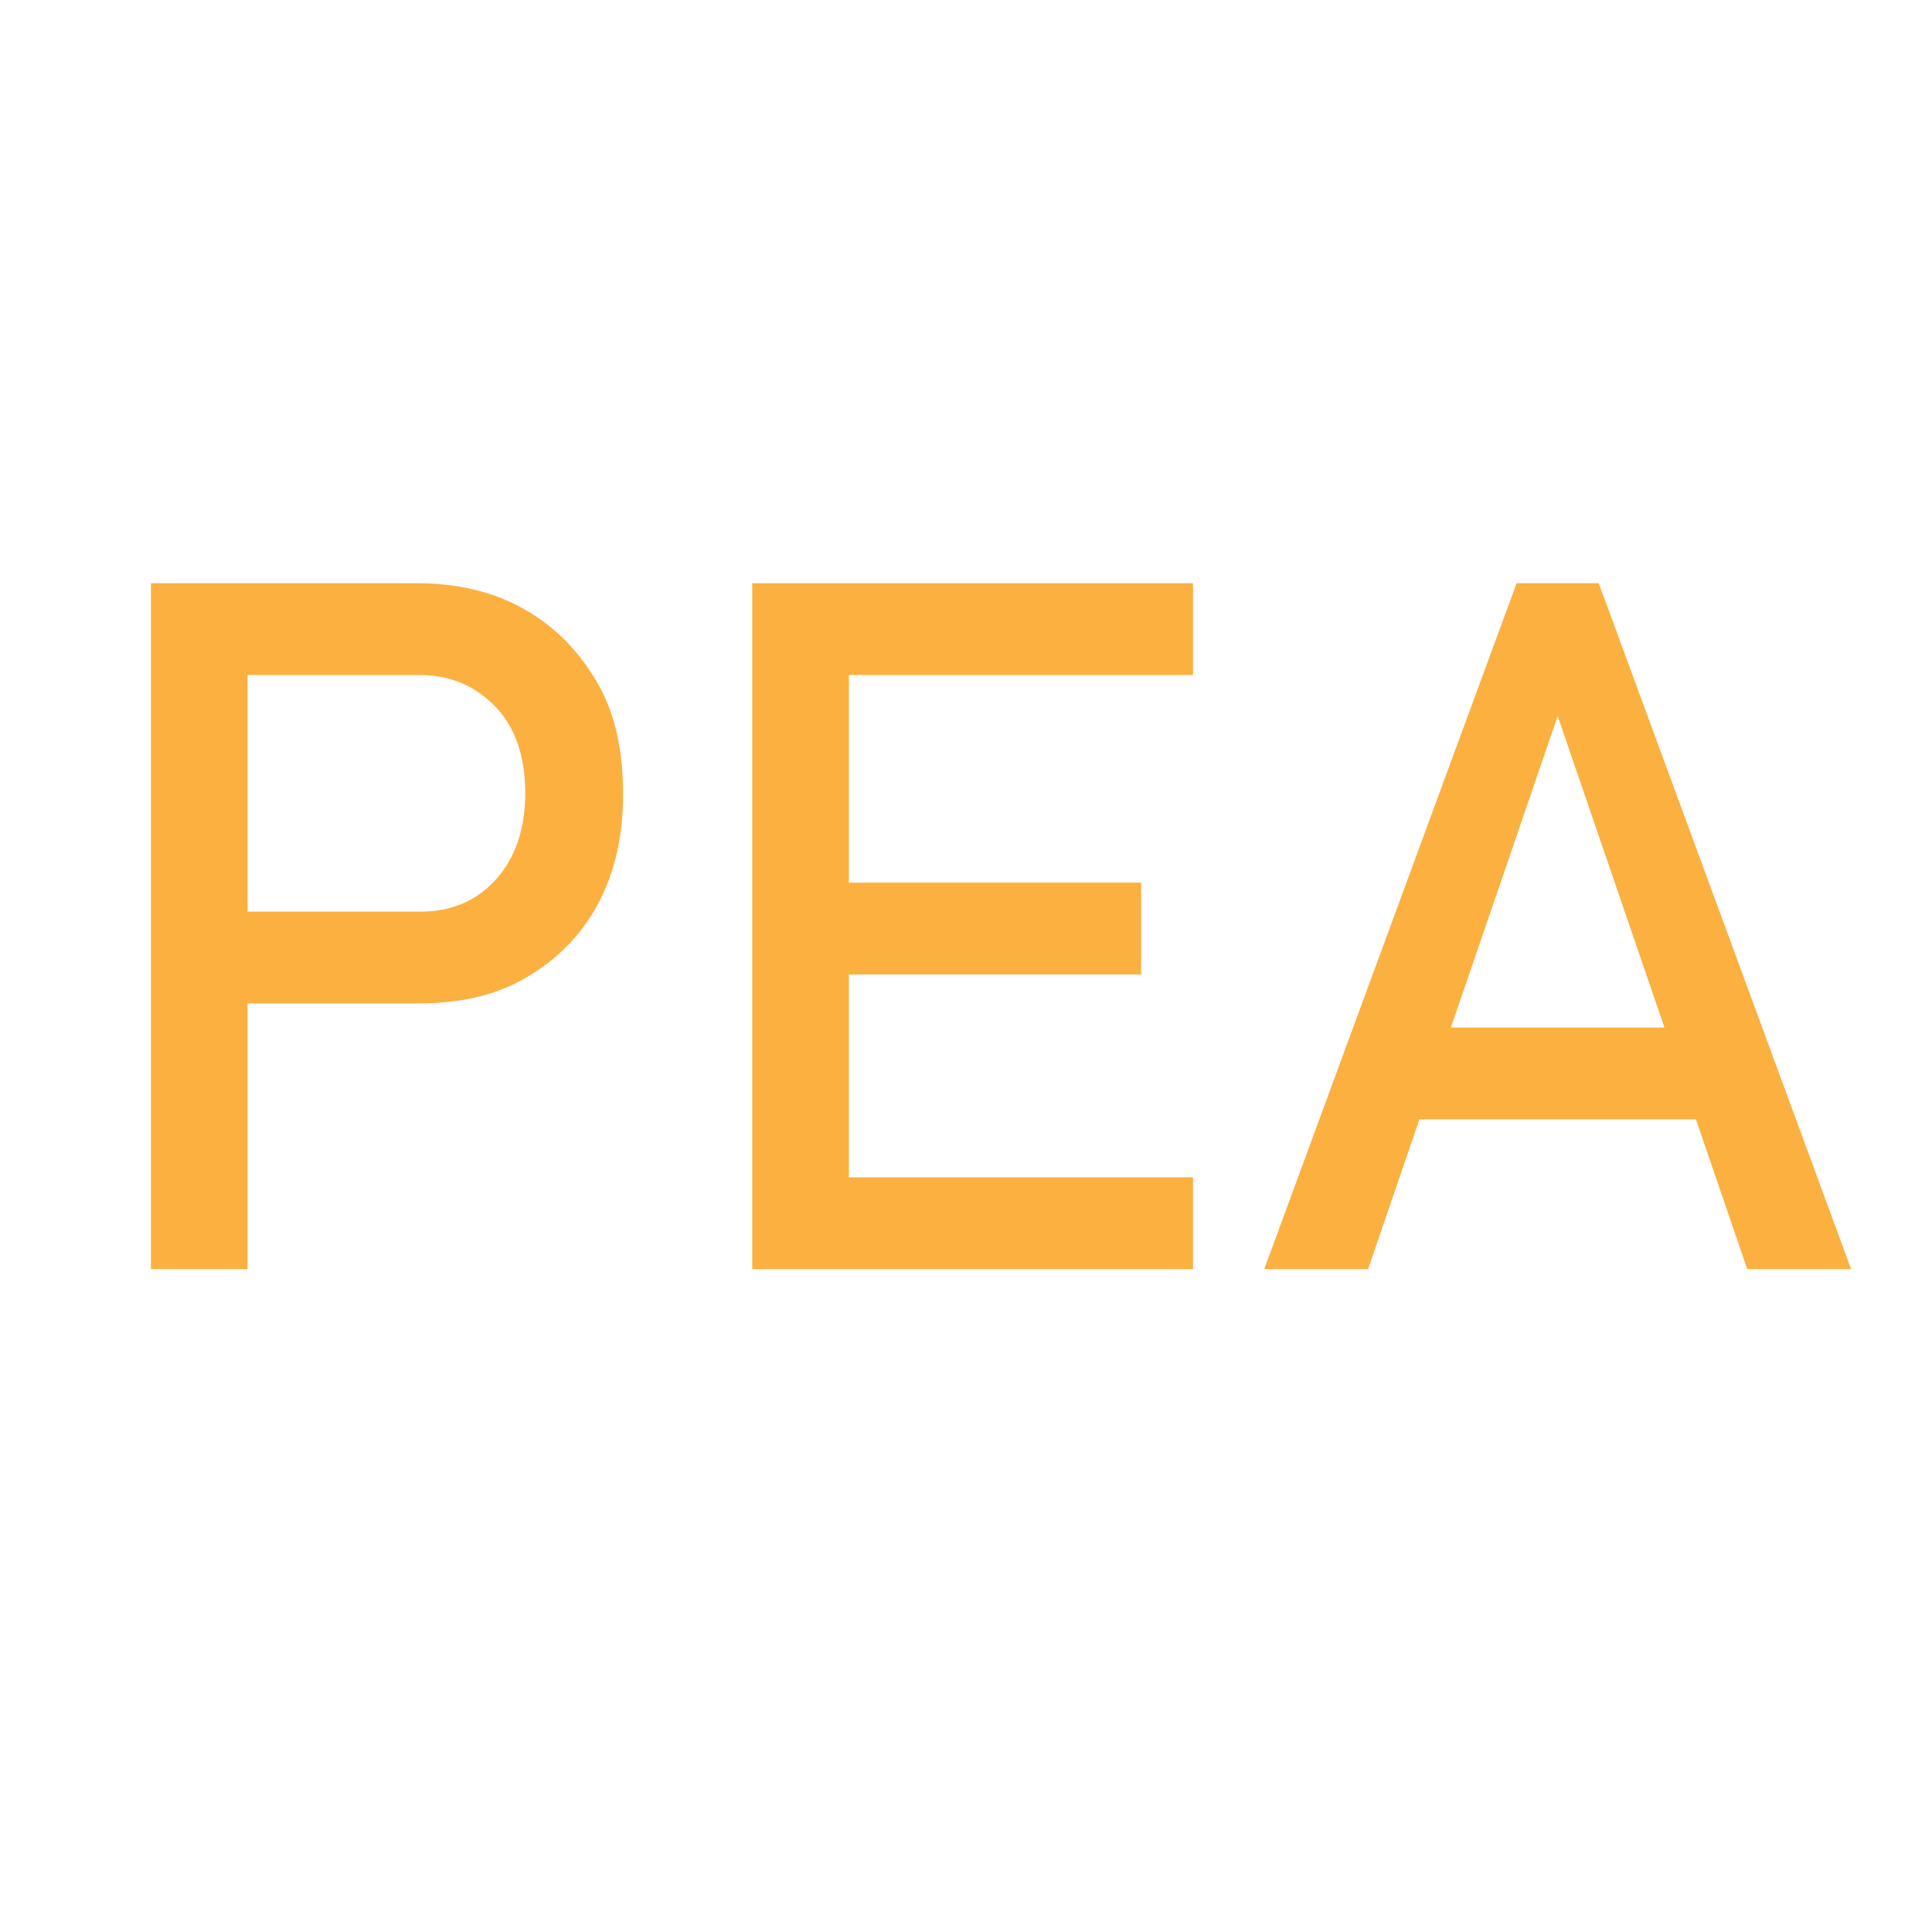
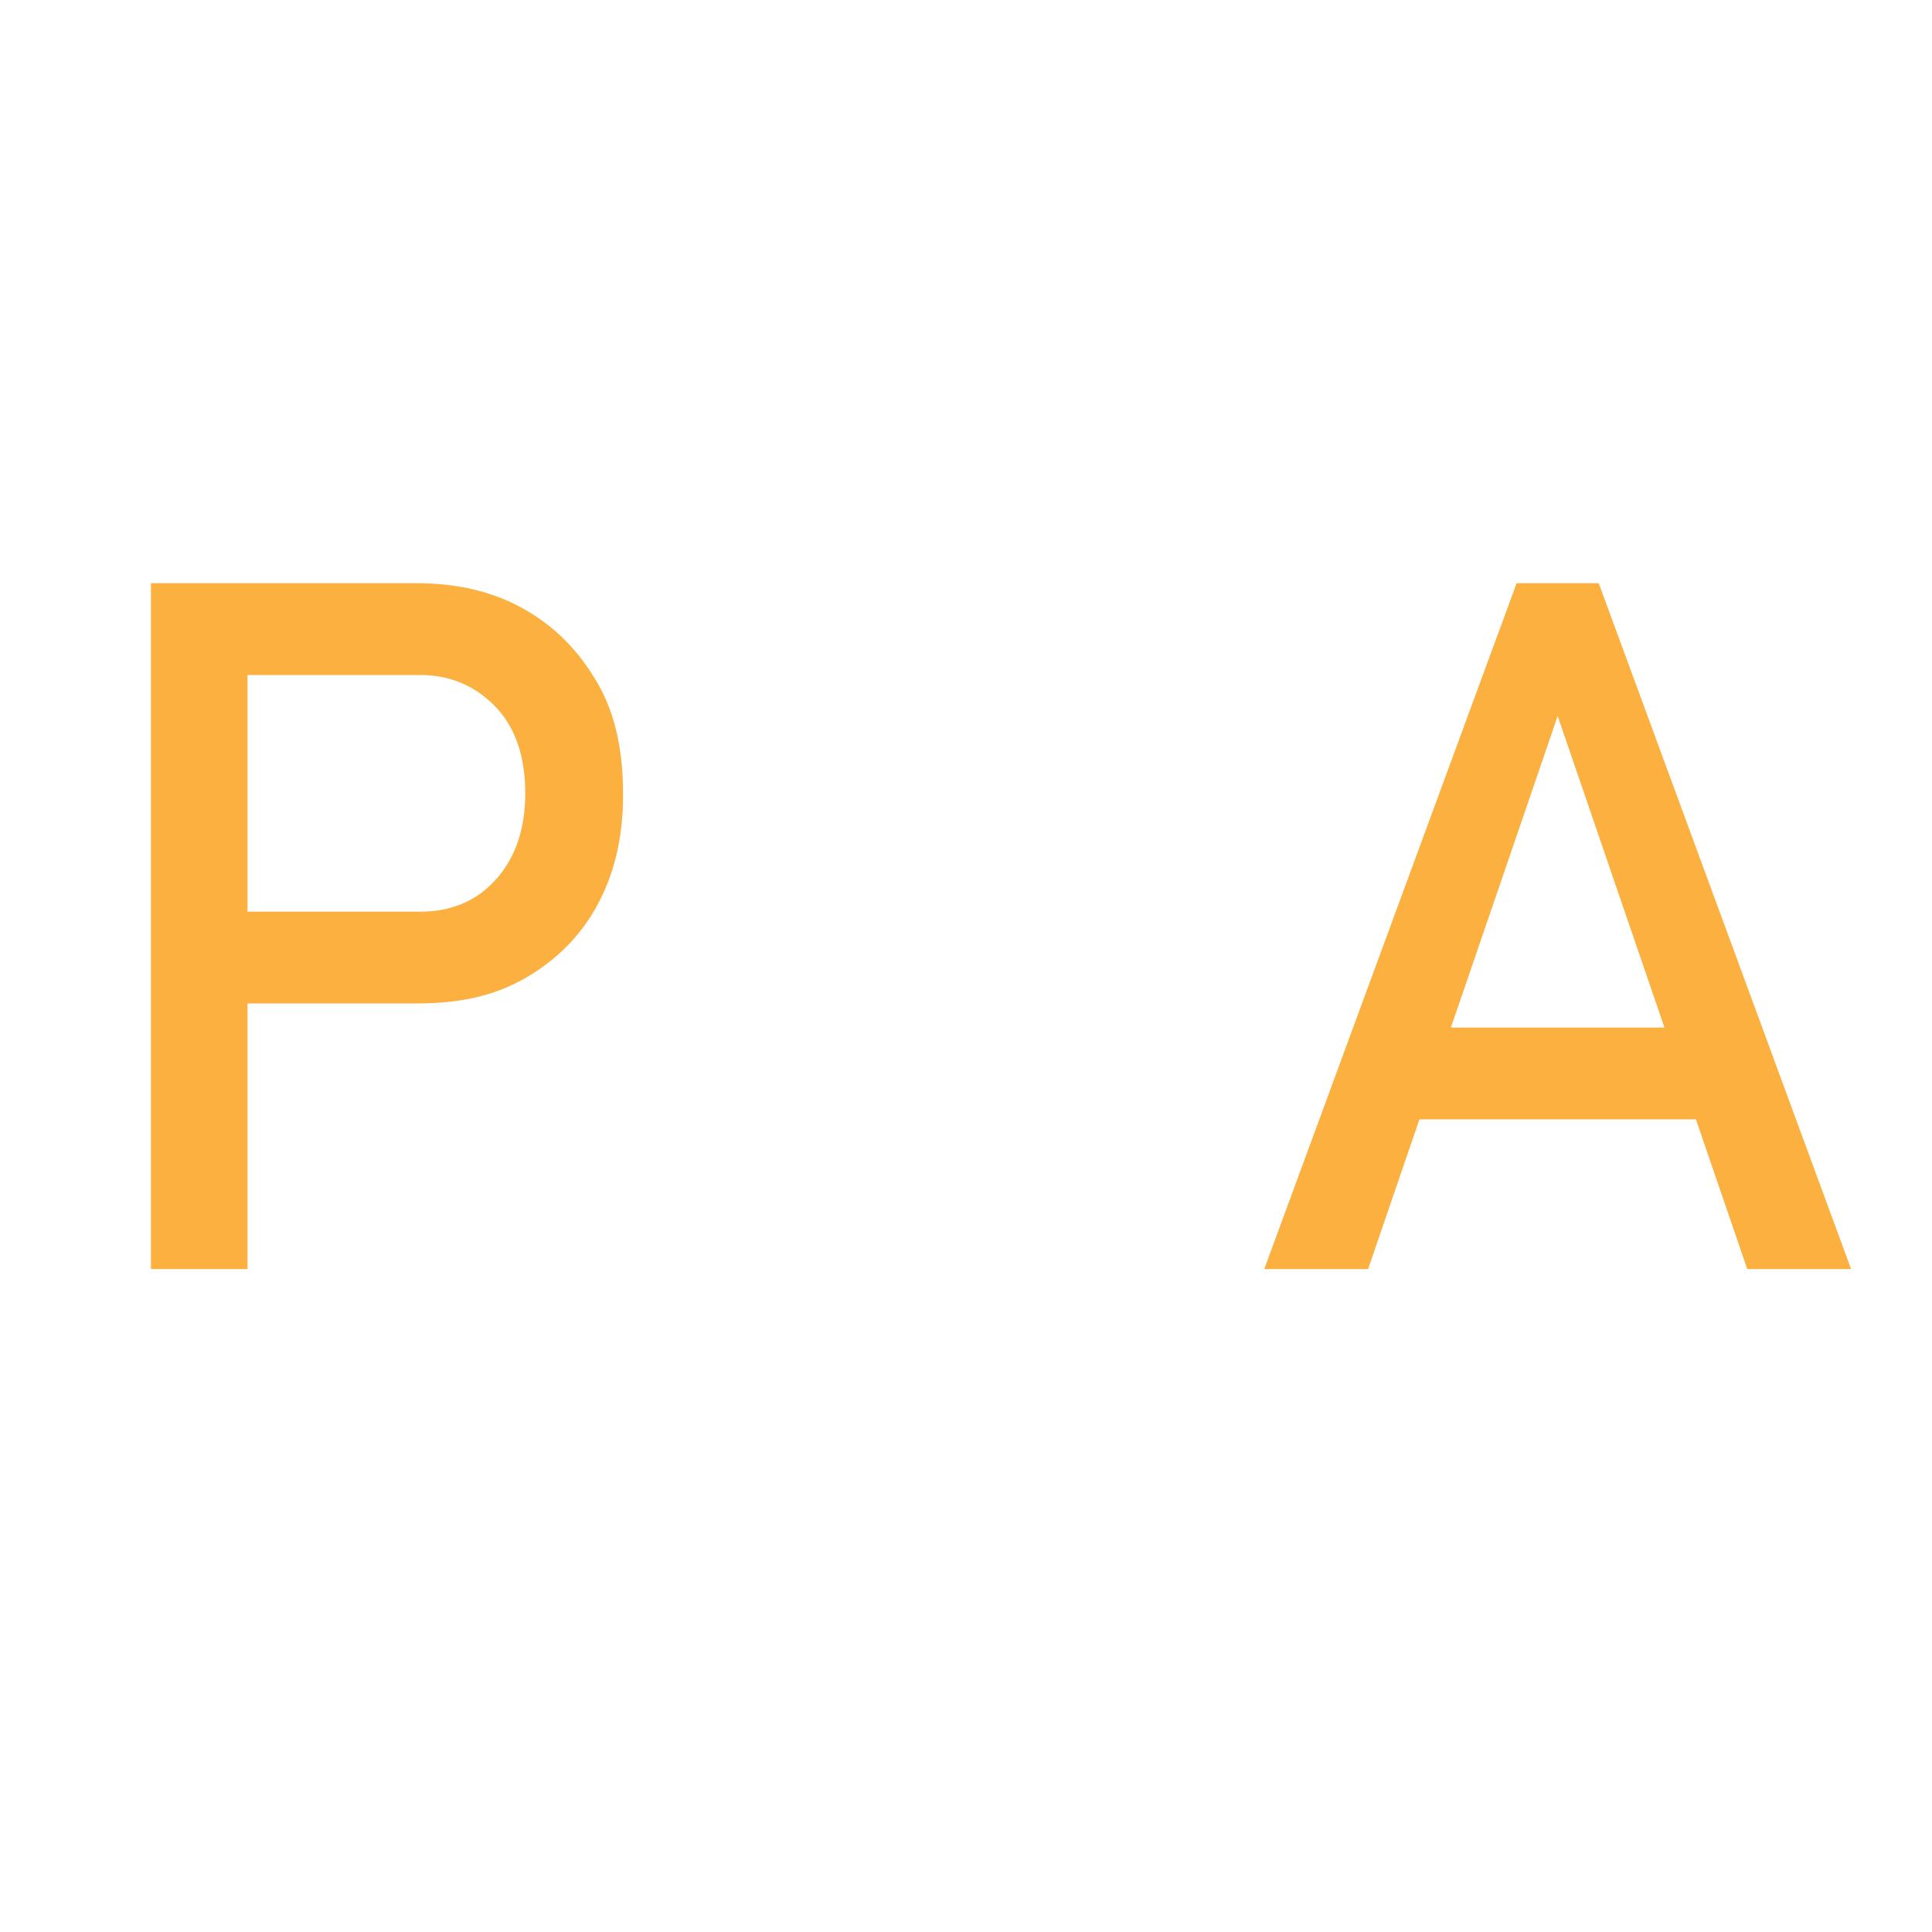
<svg xmlns="http://www.w3.org/2000/svg" data-bbox="1.25 4.83 14.08 5.68" viewBox="0 0 16 16" data-type="color">
  <g>
    <path d="M1.25 10.51V4.83h.8v5.68h-.8zm.41-2.2v-.76h1.82c.26 0 .47-.09.63-.27s.24-.42.24-.71c0-.3-.08-.54-.24-.71s-.37-.27-.63-.27H1.66v-.76h1.79c.34 0 .64.07.9.22s.45.35.6.61.21.57.21.92c0 .35-.07.65-.21.91s-.34.46-.6.61-.55.21-.9.21H1.66z" fill="#fbb040" data-color="1" />
-     <path d="M6.23 10.51V4.83h.8v5.68h-.8zm.39-4.92v-.76h3.26v.76H6.62zm0 2.48v-.76h2.83v.76H6.62zm0 2.44v-.76h3.26v.76H6.62z" fill="#fbb040" data-color="1" />
    <path d="m10.47 10.51 2.09-5.68h.68l2.09 5.68h-.86L12.9 5.93l-1.57 4.58h-.86zm.96-1.24v-.76h2.99v.76h-2.99z" fill="#fbb040" data-color="1" />
  </g>
</svg>